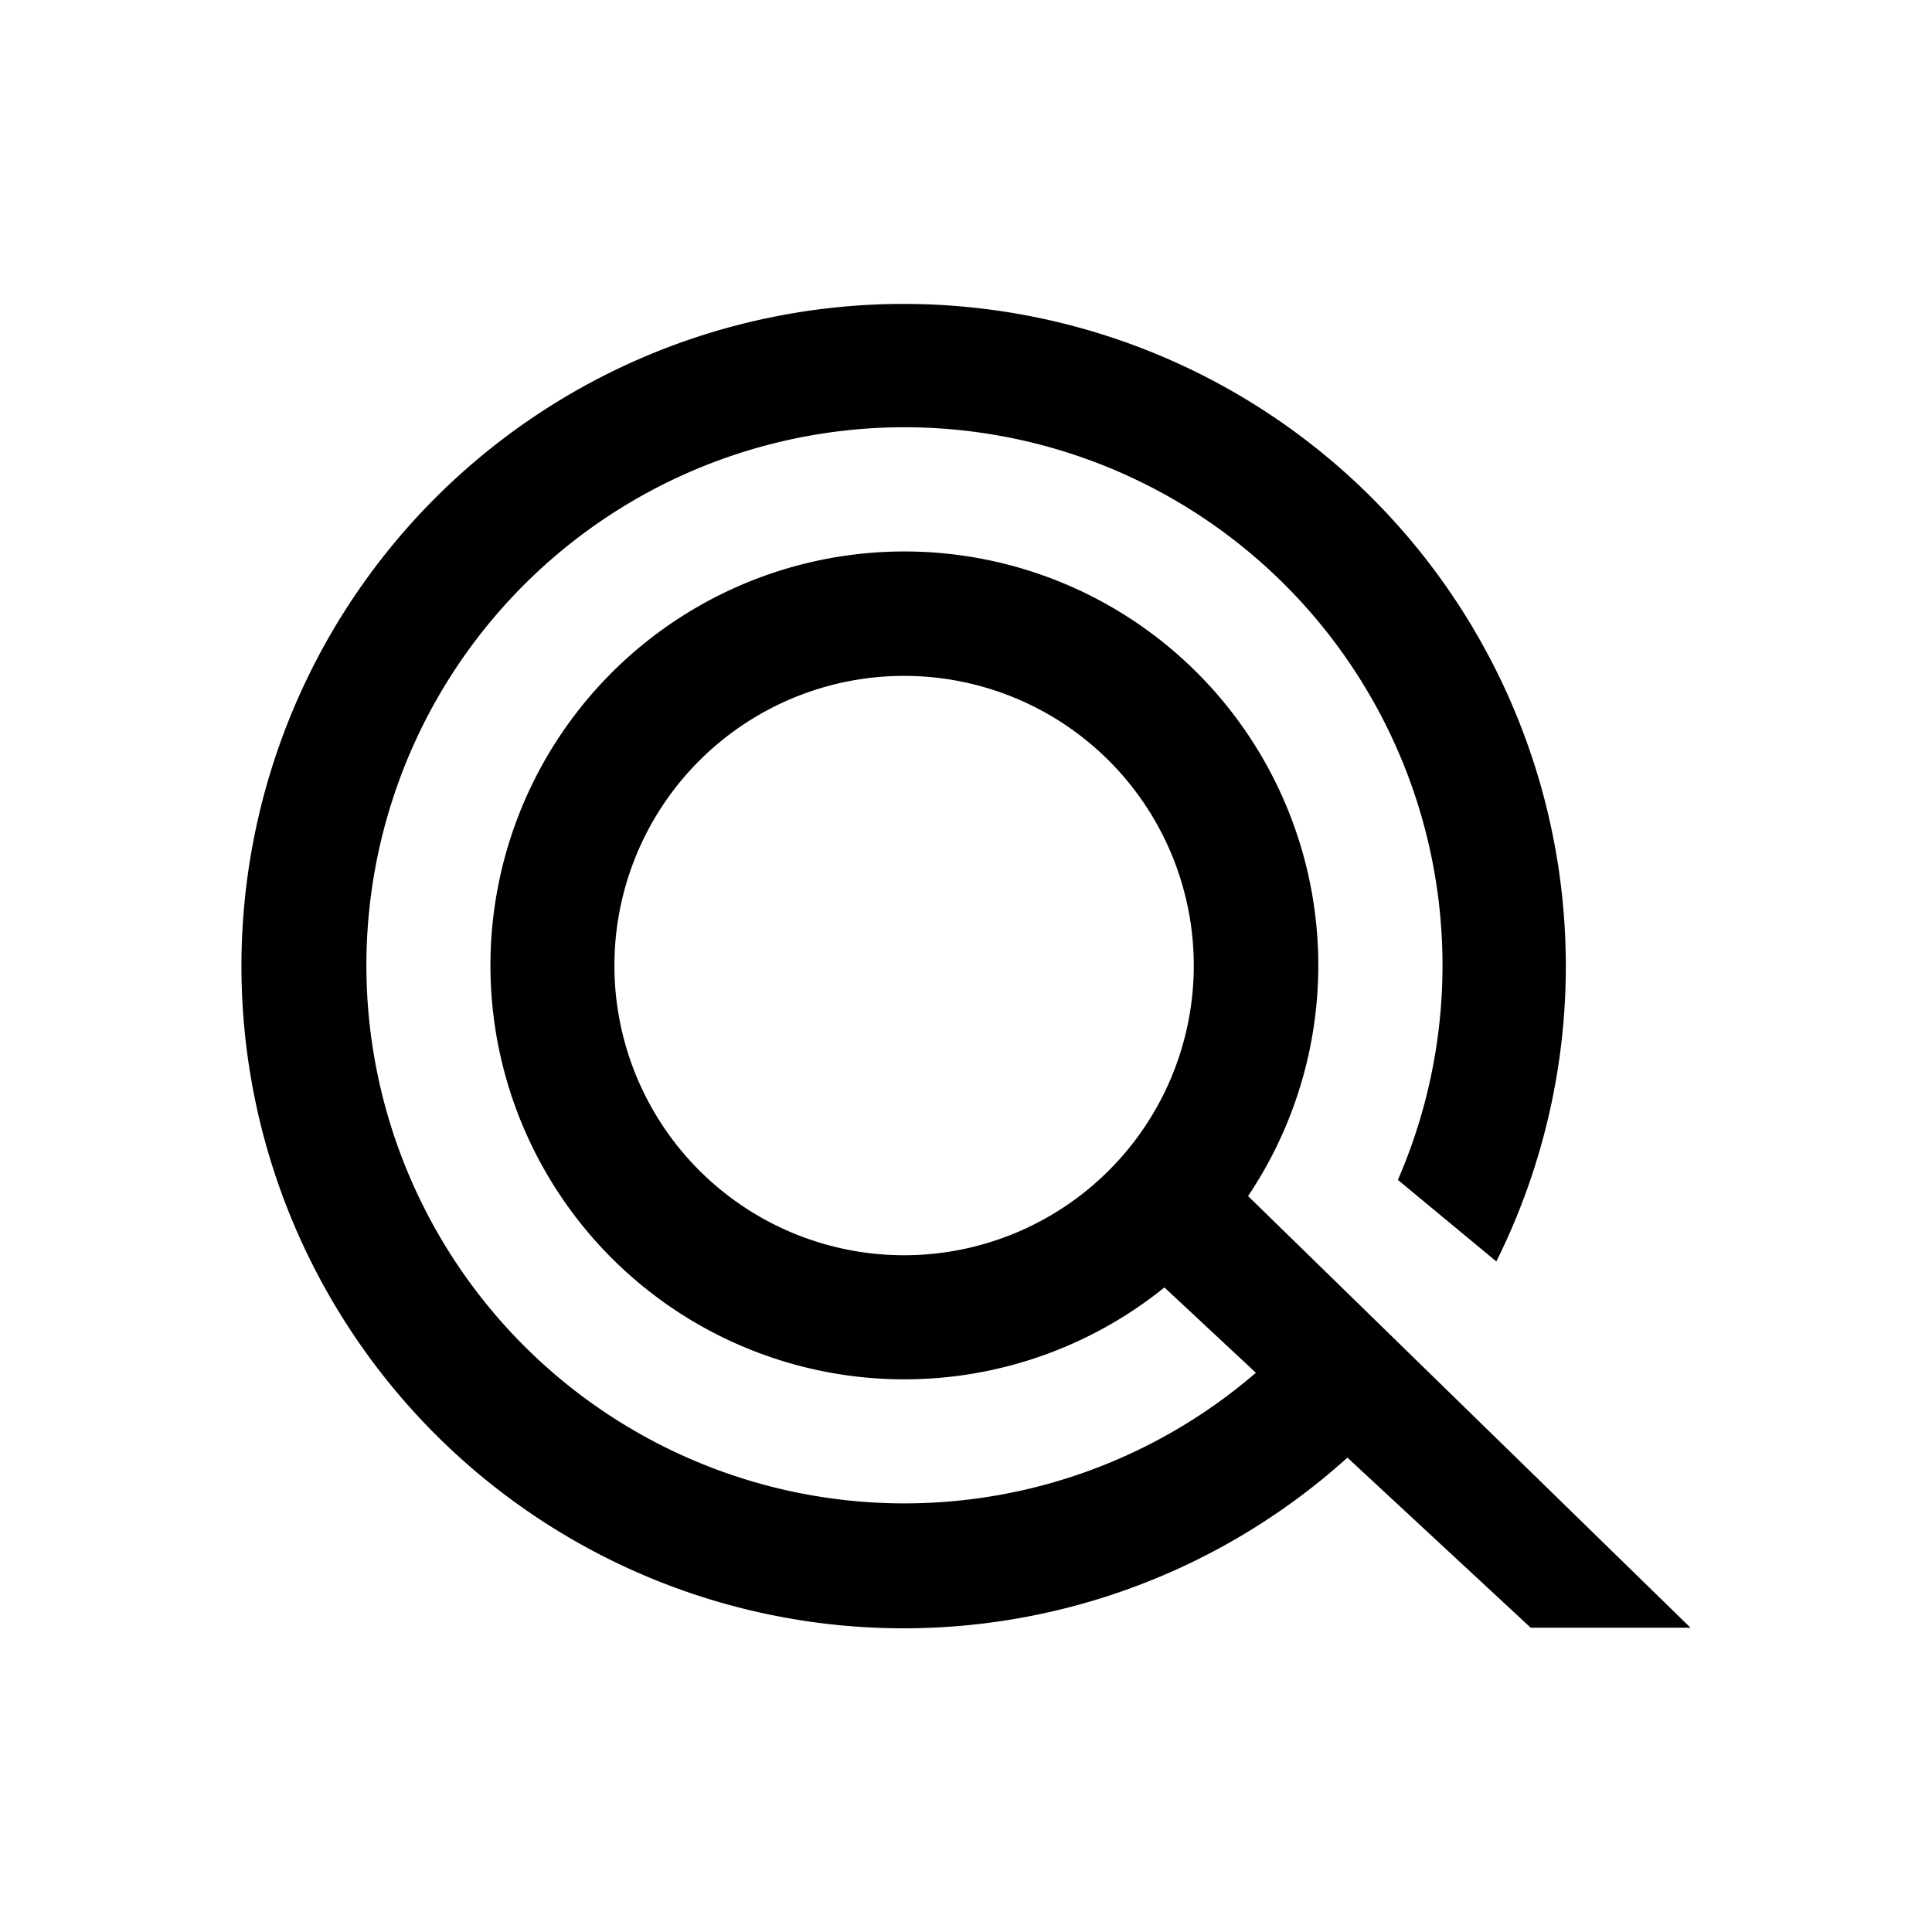
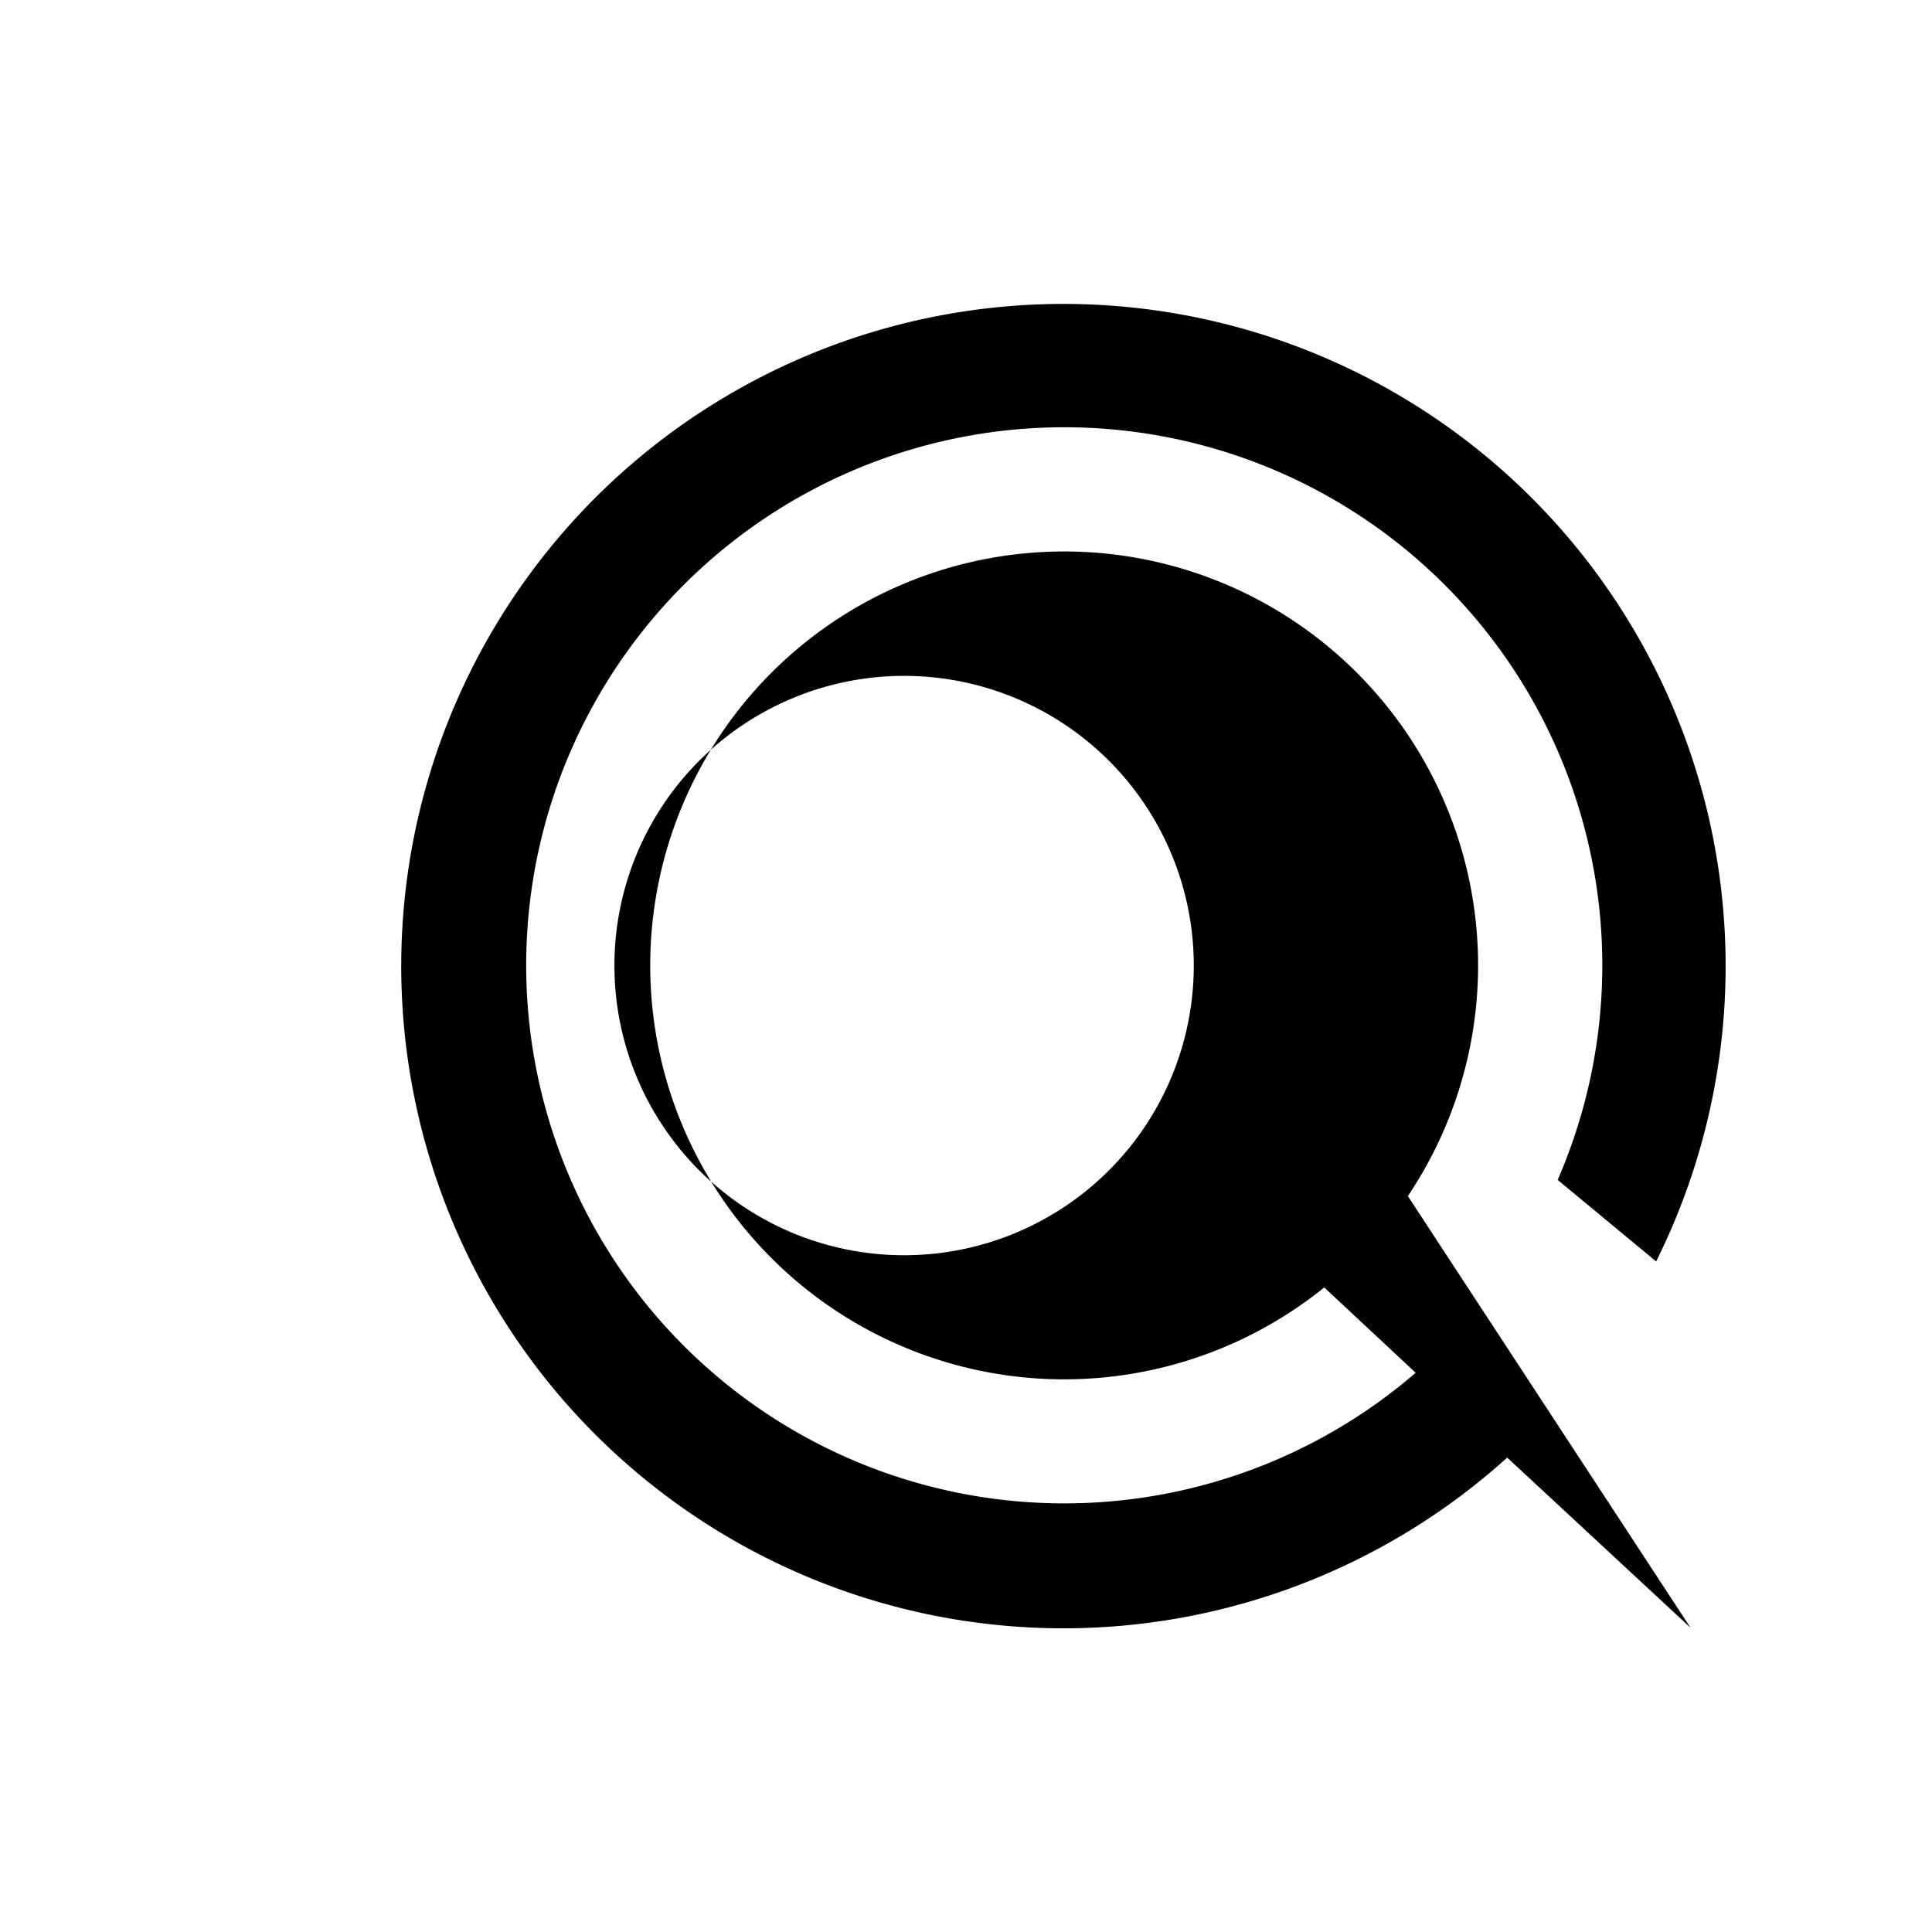
<svg xmlns="http://www.w3.org/2000/svg" width="1em" height="1em" viewBox="0 0 24 24">
-   <path fill="currentColor" d="M21 20.22h-1.985l-2.277-2.113a8.226 8.226 0 1 1 1.85-2.437l-1.223-1.013a6.684 6.684 0 1 0-1.764 2.396l-1.136-1.06a5.142 5.142 0 1 1 1.039-1.135zm-9.769-4.627a3.598 3.598 0 1 0 0-7.197a3.598 3.598 0 0 0 0 7.197" />
+   <path fill="currentColor" d="M21 20.22l-2.277-2.113a8.226 8.226 0 1 1 1.85-2.437l-1.223-1.013a6.684 6.684 0 1 0-1.764 2.396l-1.136-1.06a5.142 5.142 0 1 1 1.039-1.135zm-9.769-4.627a3.598 3.598 0 1 0 0-7.197a3.598 3.598 0 0 0 0 7.197" />
</svg>